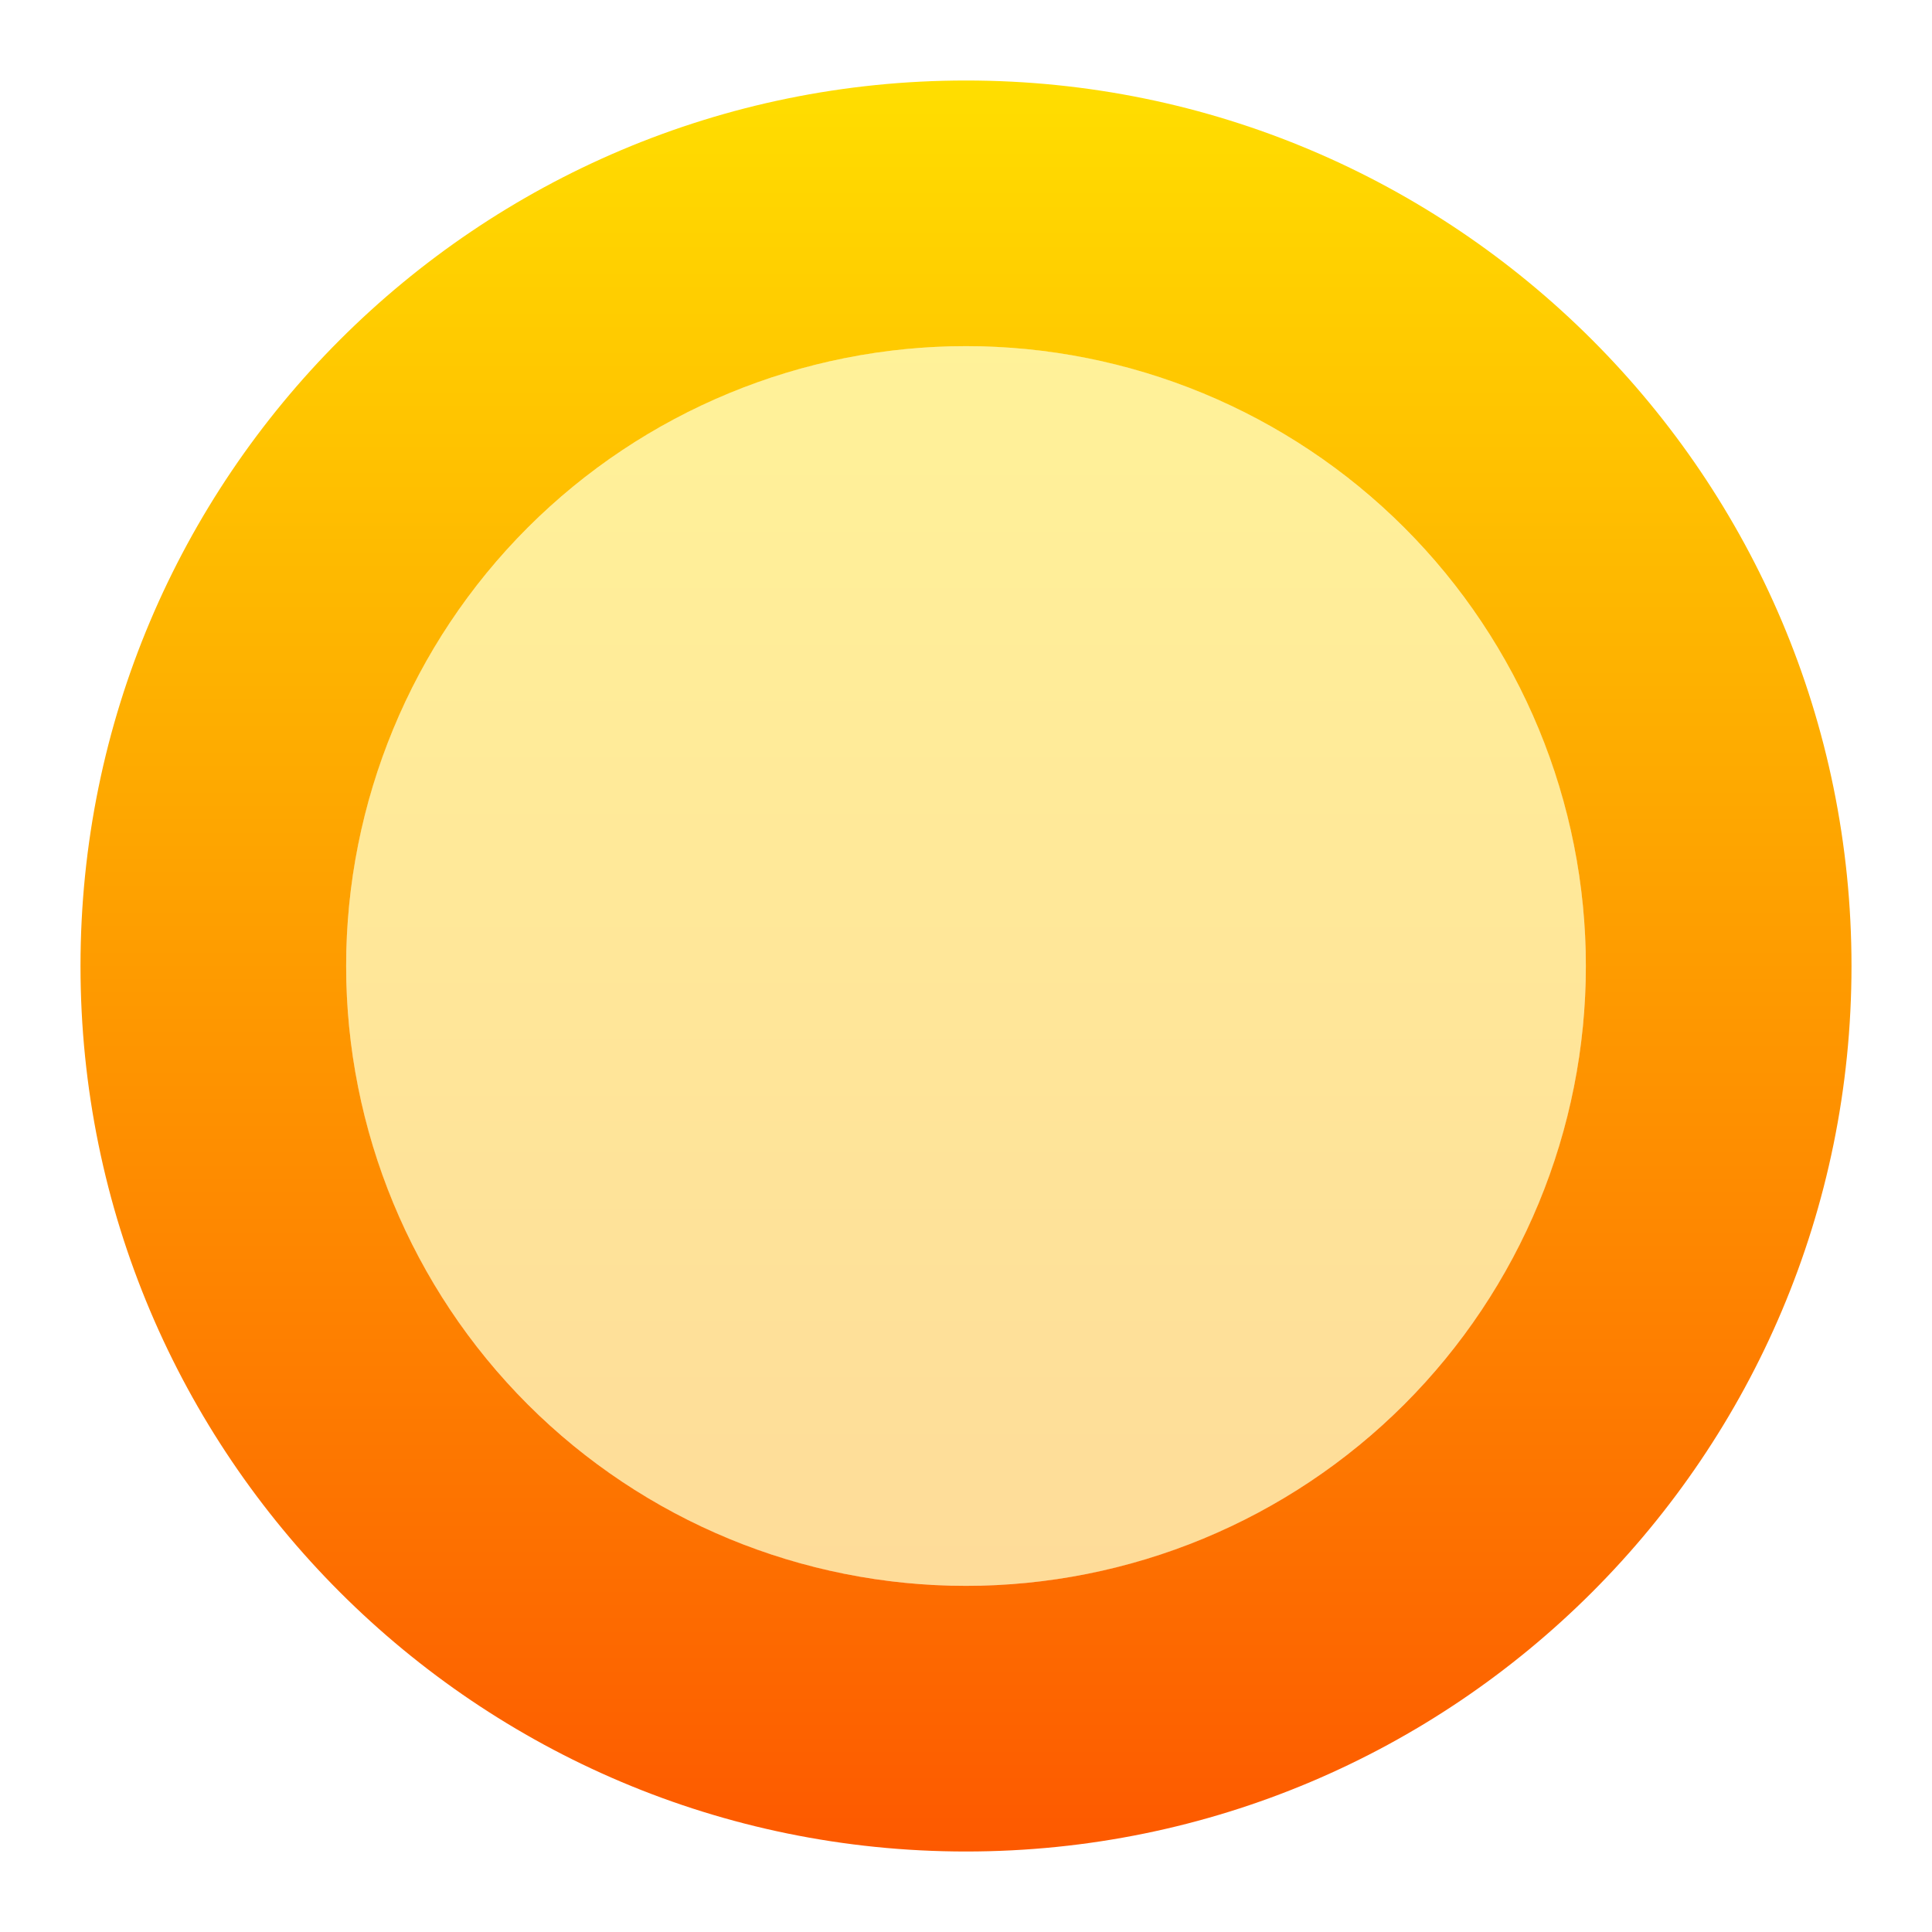
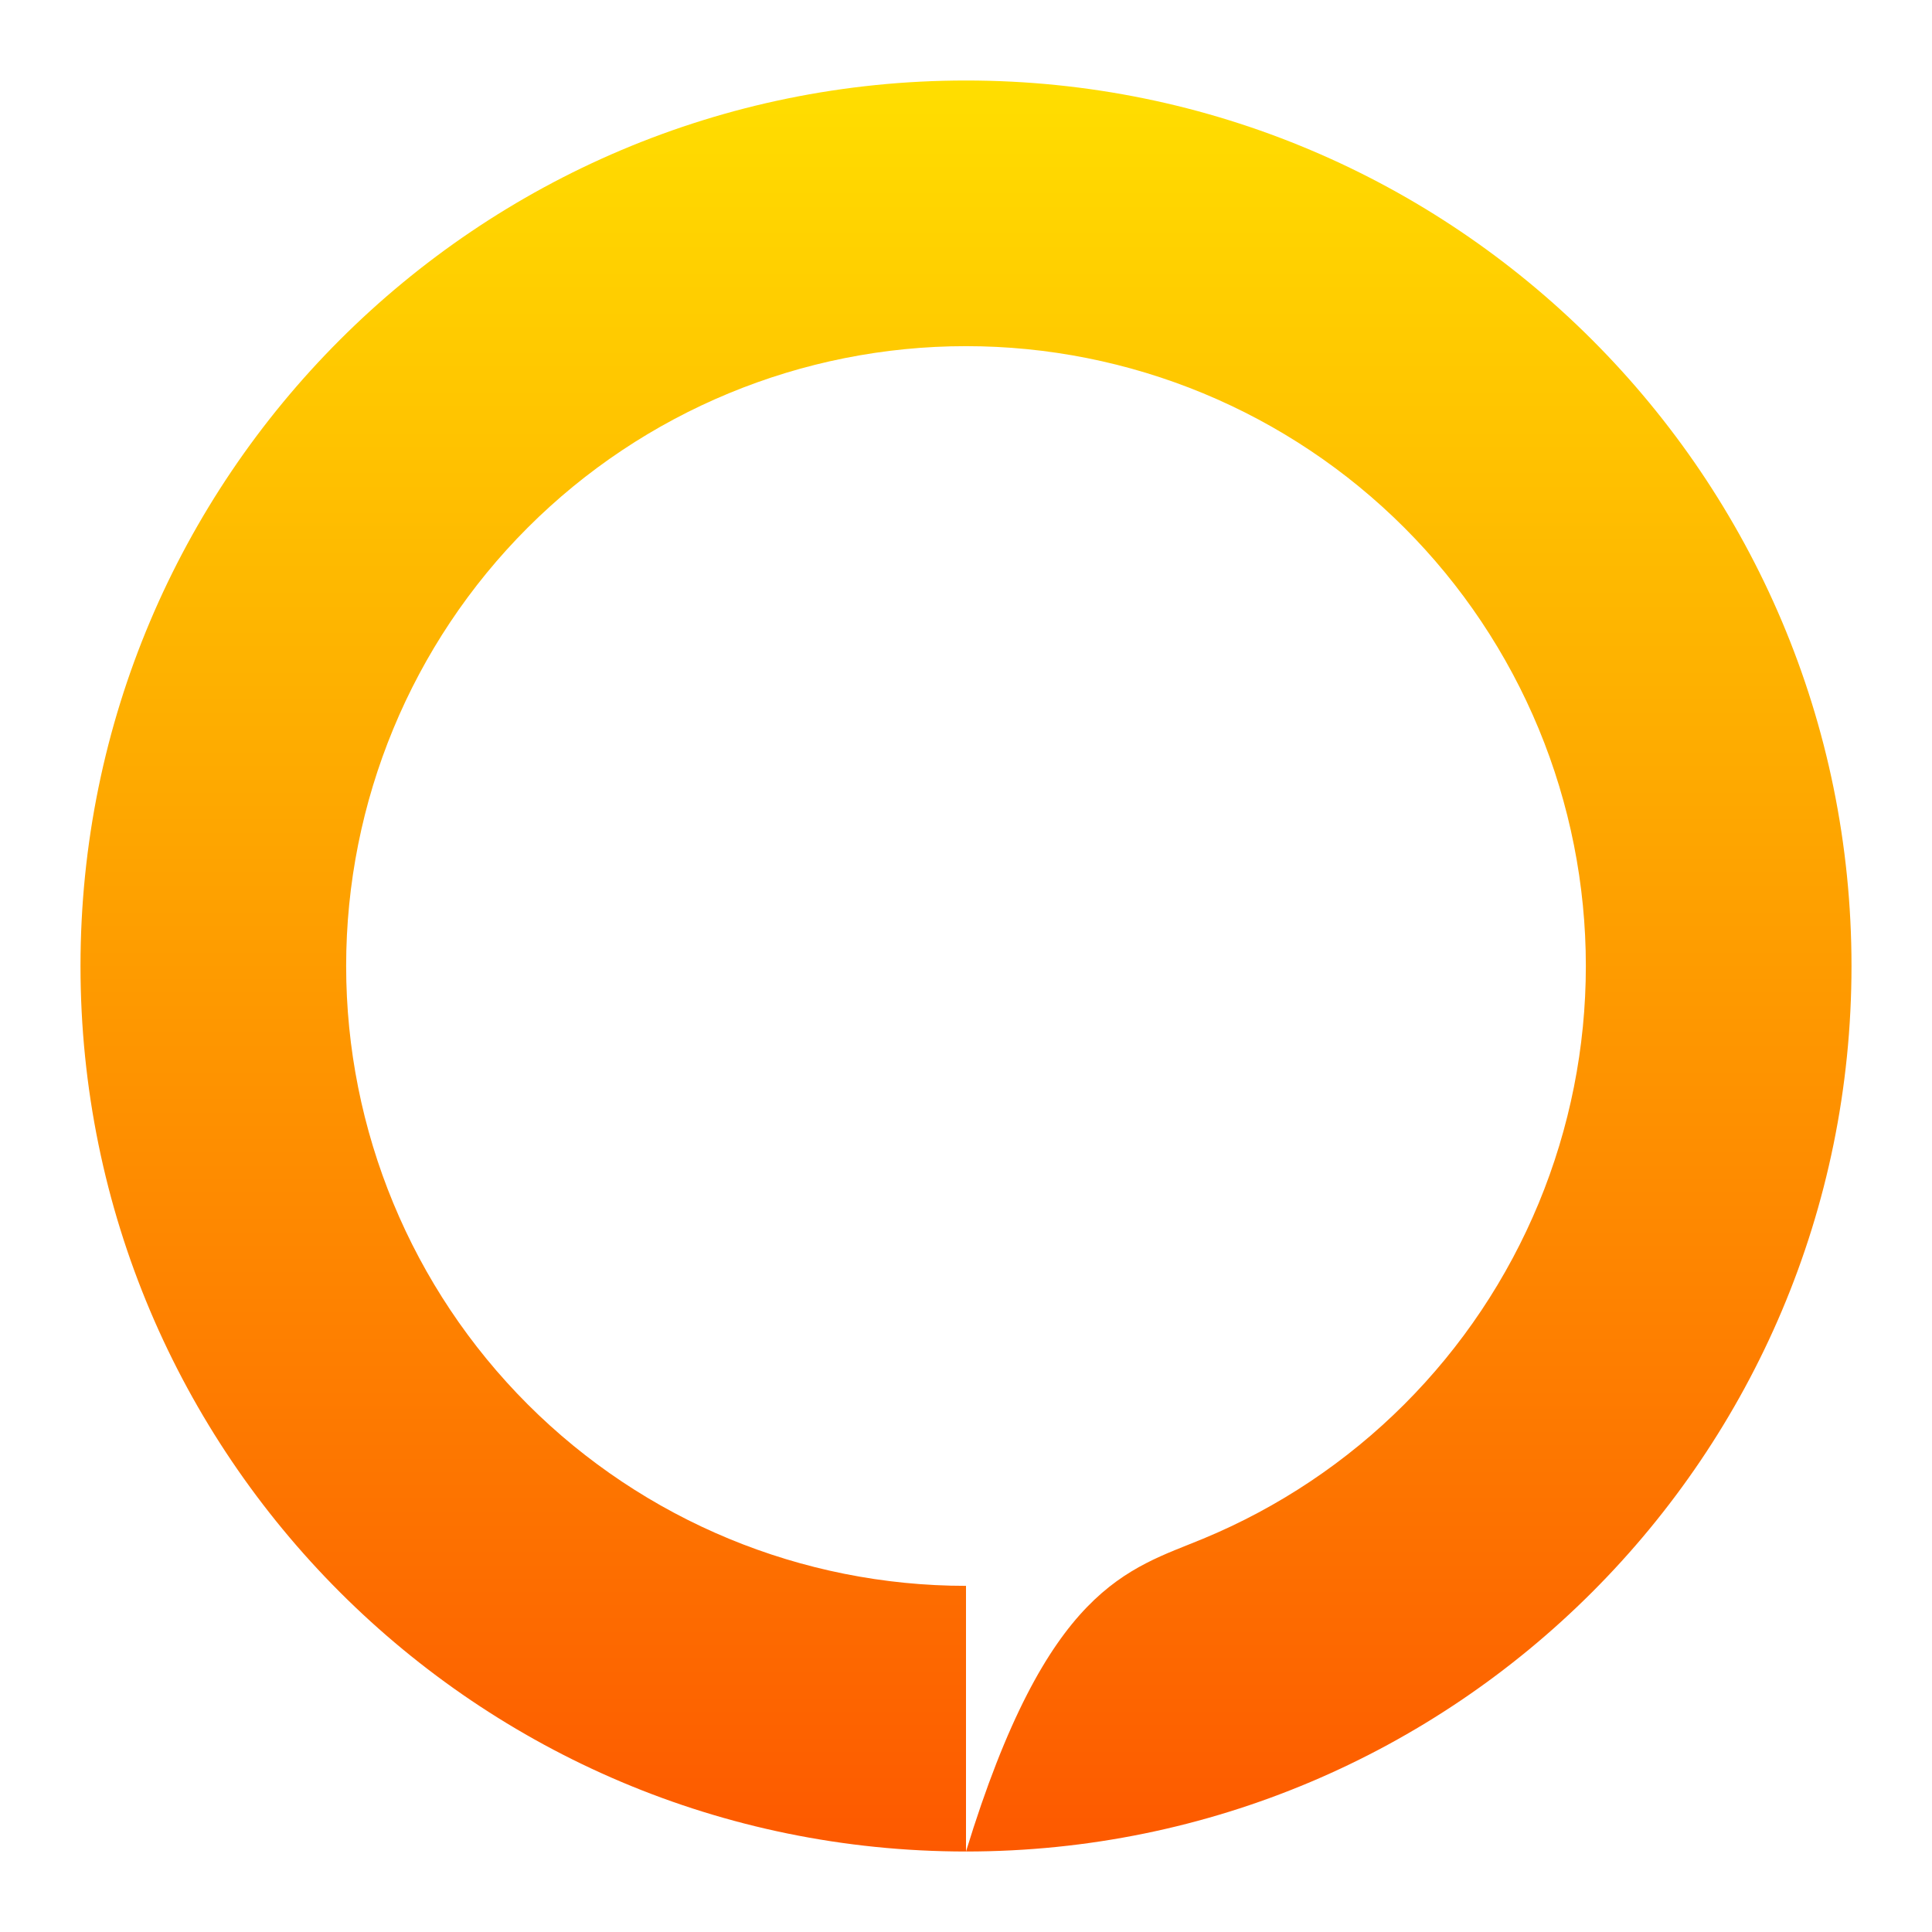
<svg xmlns="http://www.w3.org/2000/svg" width="24" height="24" viewBox="0 0 24 24" fill="none">
-   <path opacity="0.4" d="M12 19.7C16.253 19.7 19.7 16.253 19.7 12C19.7 7.747 16.253 4.3 12 4.3C7.747 4.3 4.3 7.747 4.3 12C4.3 16.253 7.747 19.7 12 19.7Z" fill="url(#paint0_linear_299_390)" />
-   <path fill-rule="evenodd" clip-rule="evenodd" d="M12 23C18.075 23 23 18.075 23 12C23 5.925 18.075 1 12 1C5.925 1 1 5.925 1 12C1 18.075 5.925 23 12 23ZM12 19.7C13.011 19.7 14.012 19.501 14.947 19.114C15.881 18.727 16.73 18.16 17.445 17.445C18.16 16.73 18.727 15.881 19.114 14.947C19.501 14.012 19.7 13.011 19.7 12C19.7 10.989 19.501 9.988 19.114 9.053C18.727 8.119 18.16 7.27 17.445 6.555C16.73 5.84 15.881 5.273 14.947 4.886C14.012 4.499 13.011 4.3 12 4.3C9.958 4.3 7.999 5.111 6.555 6.555C5.111 7.999 4.3 9.958 4.3 12C4.3 14.042 5.111 16.001 6.555 17.445C7.999 18.889 9.958 19.7 12 19.7Z" fill="url(#paint1_linear_299_390)" />
+   <path fill-rule="evenodd" clip-rule="evenodd" d="M12 23C18.075 23 23 18.075 23 12C23 5.925 18.075 1 12 1C5.925 1 1 5.925 1 12C1 18.075 5.925 23 12 23ZC13.011 19.7 14.012 19.501 14.947 19.114C15.881 18.727 16.73 18.16 17.445 17.445C18.16 16.73 18.727 15.881 19.114 14.947C19.501 14.012 19.7 13.011 19.7 12C19.7 10.989 19.501 9.988 19.114 9.053C18.727 8.119 18.16 7.27 17.445 6.555C16.73 5.84 15.881 5.273 14.947 4.886C14.012 4.499 13.011 4.3 12 4.3C9.958 4.3 7.999 5.111 6.555 6.555C5.111 7.999 4.3 9.958 4.3 12C4.3 14.042 5.111 16.001 6.555 17.445C7.999 18.889 9.958 19.7 12 19.7Z" fill="url(#paint1_linear_299_390)" />
  <defs>
    <linearGradient id="paint0_linear_299_390" x1="12" y1="19.7" x2="12" y2="4.3" gradientUnits="userSpaceOnUse">
      <stop stop-color="#FDA700" />
      <stop offset="1" stop-color="#FFDE00" />
    </linearGradient>
    <linearGradient id="paint1_linear_299_390" x1="12" y1="23" x2="12" y2="1" gradientUnits="userSpaceOnUse">
      <stop stop-color="#FD5900" />
      <stop offset="1" stop-color="#FFDE00" />
    </linearGradient>
  </defs>
</svg>